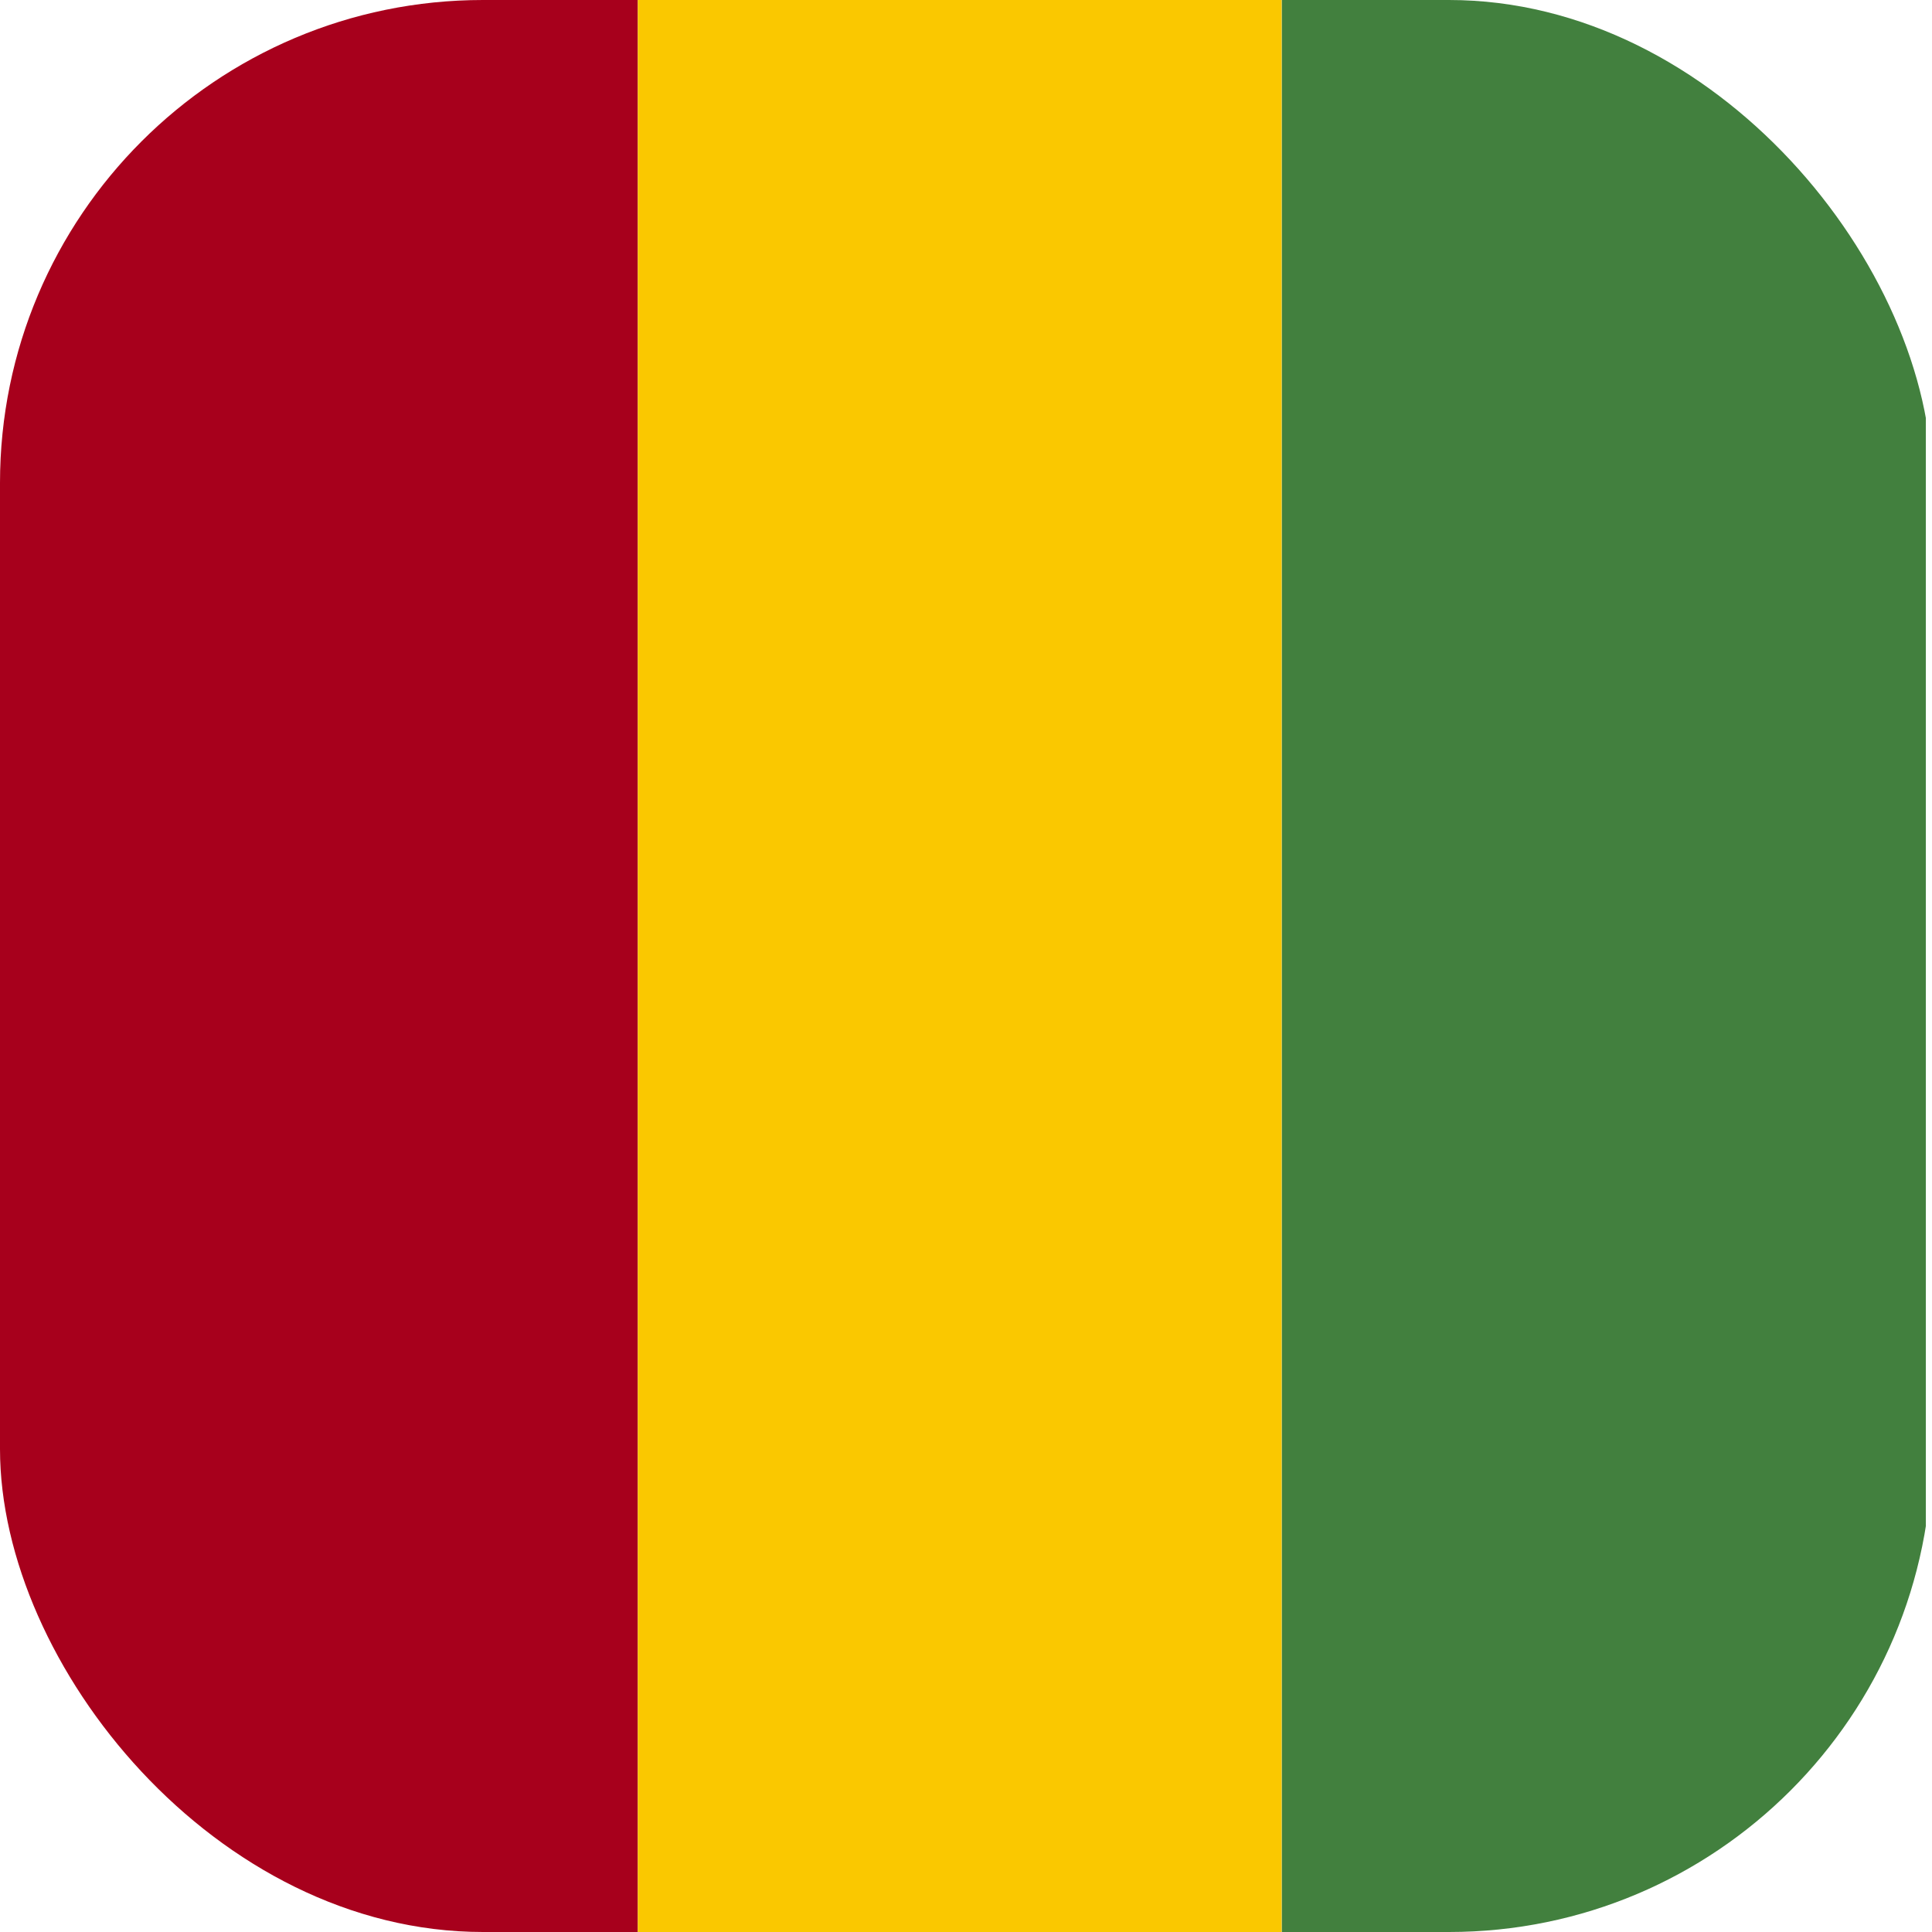
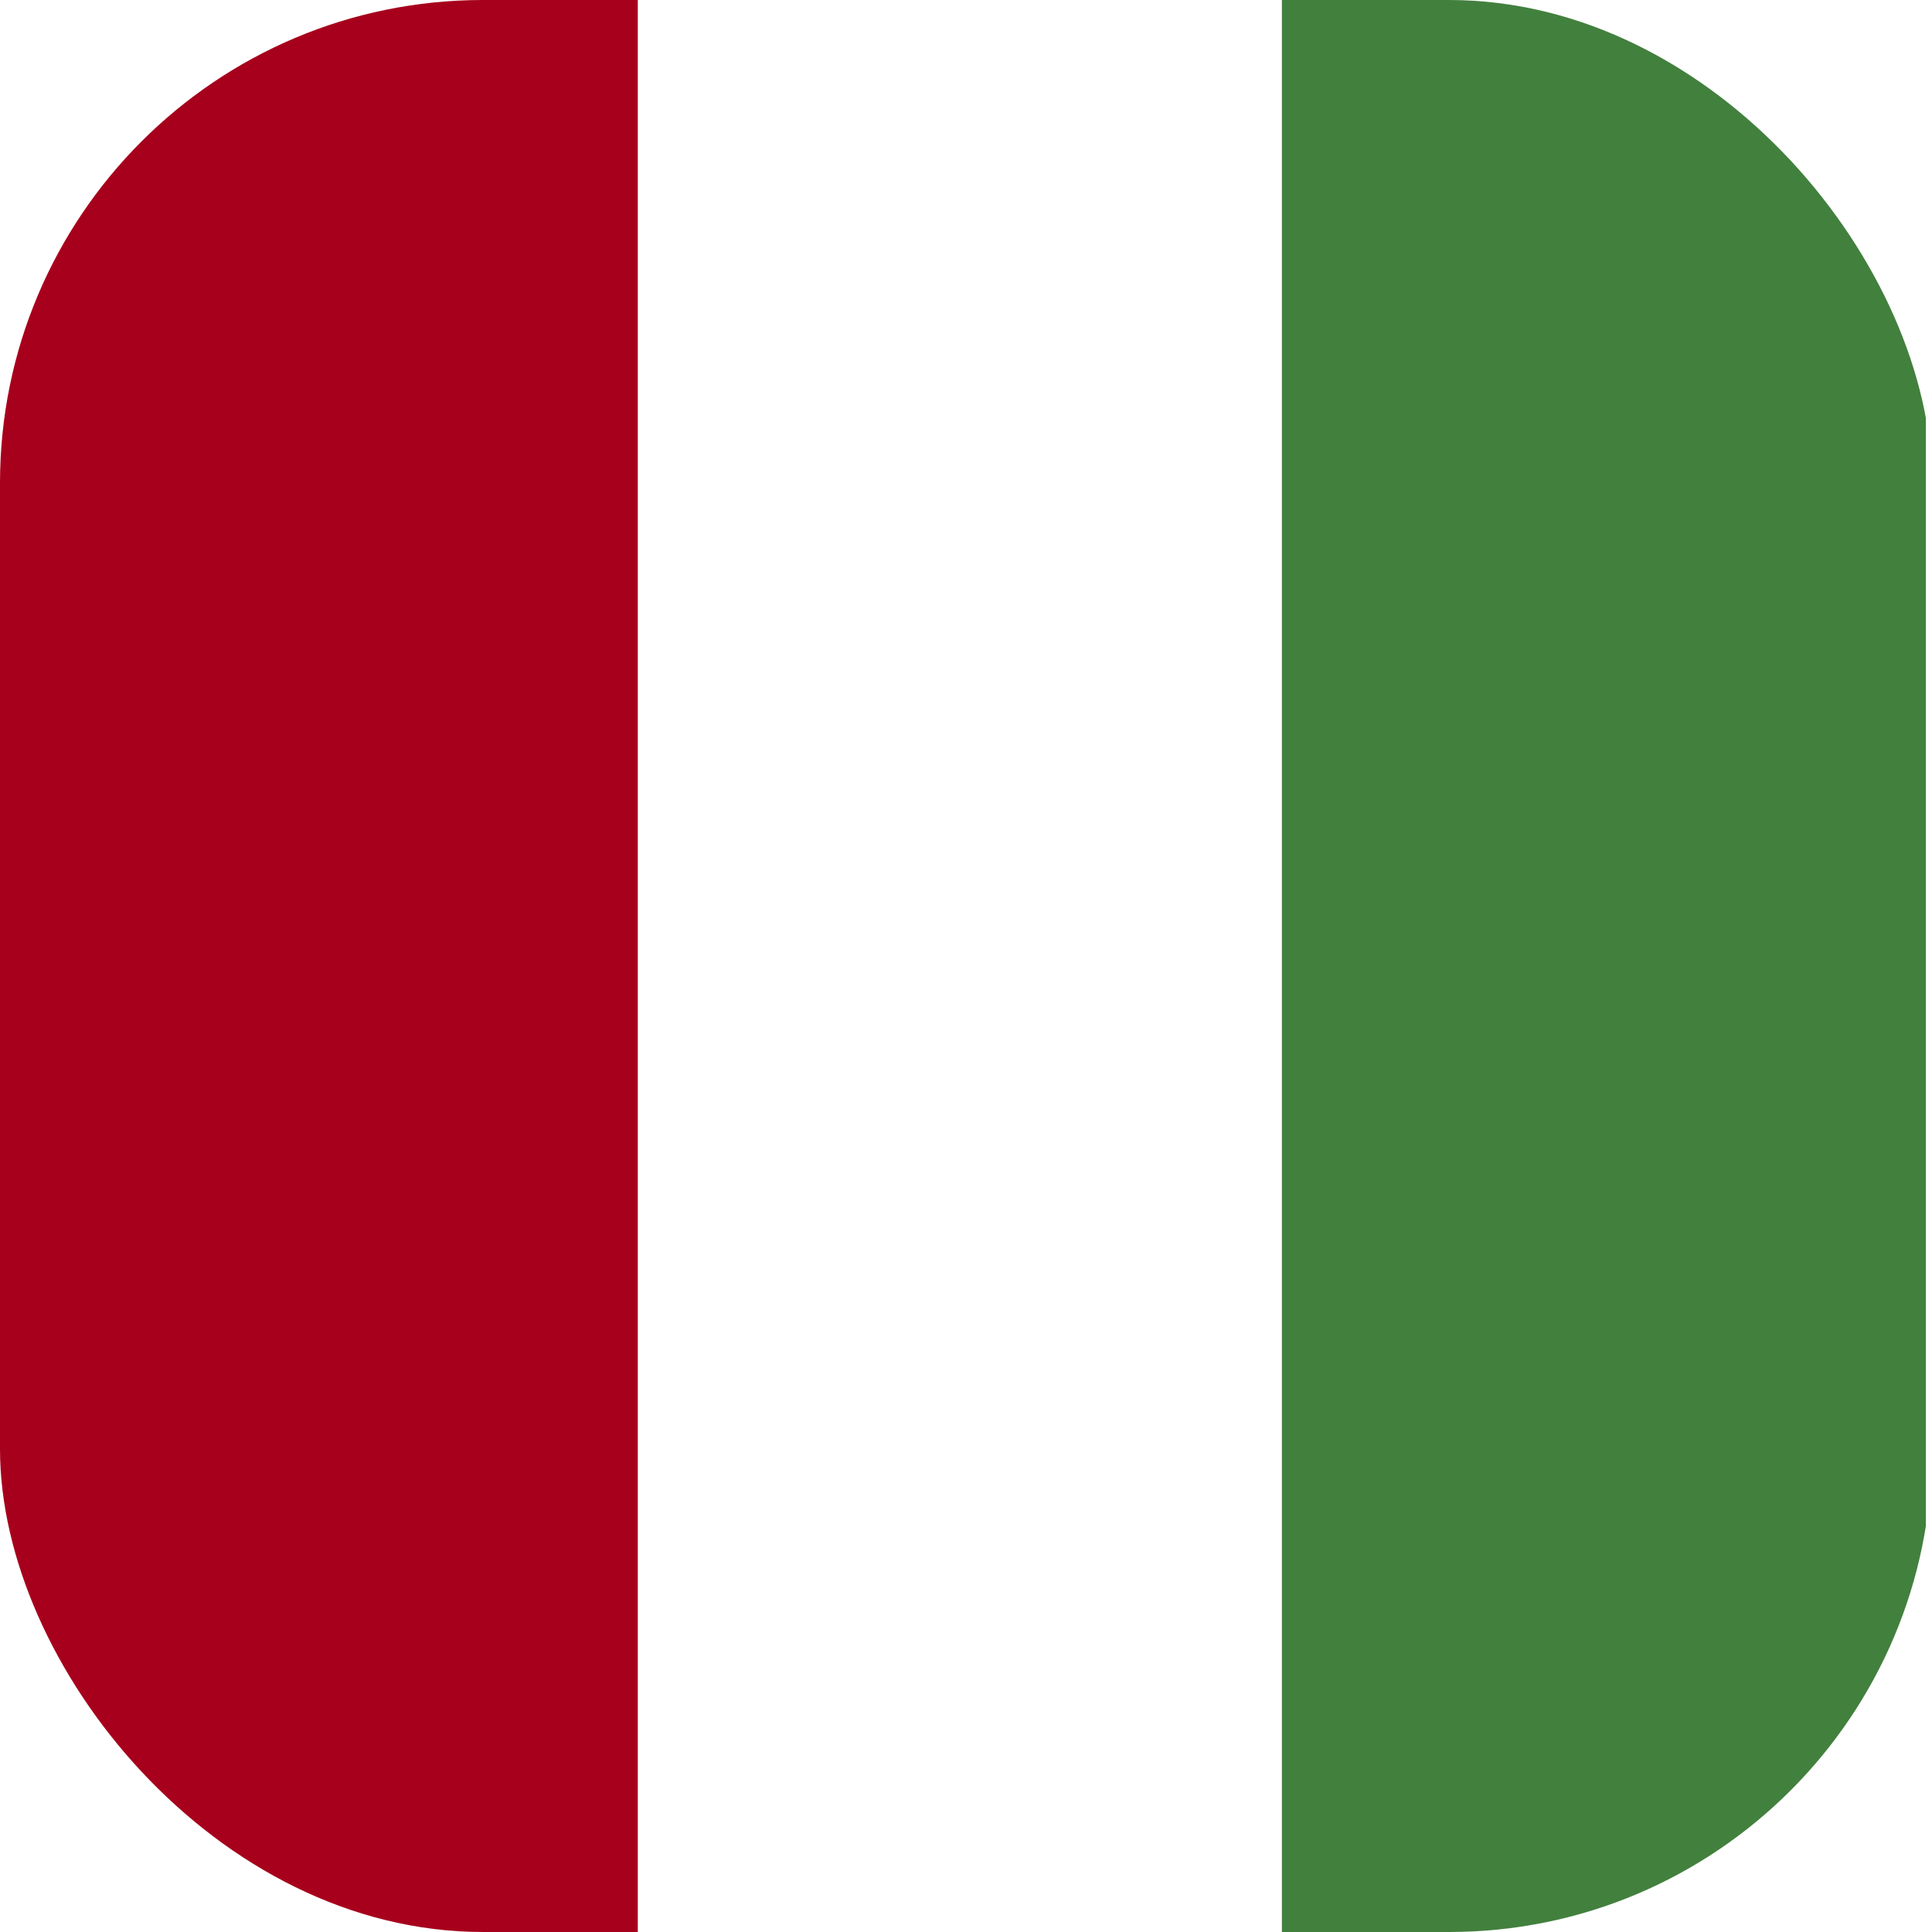
<svg xmlns="http://www.w3.org/2000/svg" width="16" height="16" viewBox="0 0 16 16">
  <defs>
    <clipPath id="clip-path">
      <rect id="Rectangle_6147" data-name="Rectangle 6147" width="16" height="16" rx="4" transform="translate(0 0)" fill="none" />
    </clipPath>
  </defs>
  <g id="Icon_drapeau_mali" data-name="Icon/drapeau/mali" clip-path="url(#clip-path)">
    <rect id="Rectangle_6144" data-name="Rectangle 6144" width="5.333" height="17.403" transform="translate(-0.051 -0.77)" fill="#a7001c" />
-     <rect id="Rectangle_6145" data-name="Rectangle 6145" width="5.333" height="17.403" transform="translate(5.282 -0.77)" fill="#fac800" />
    <rect id="Rectangle_6146" data-name="Rectangle 6146" width="5.333" height="17.403" transform="translate(10.616 -0.77)" fill="#42803e" />
  </g>
</svg>